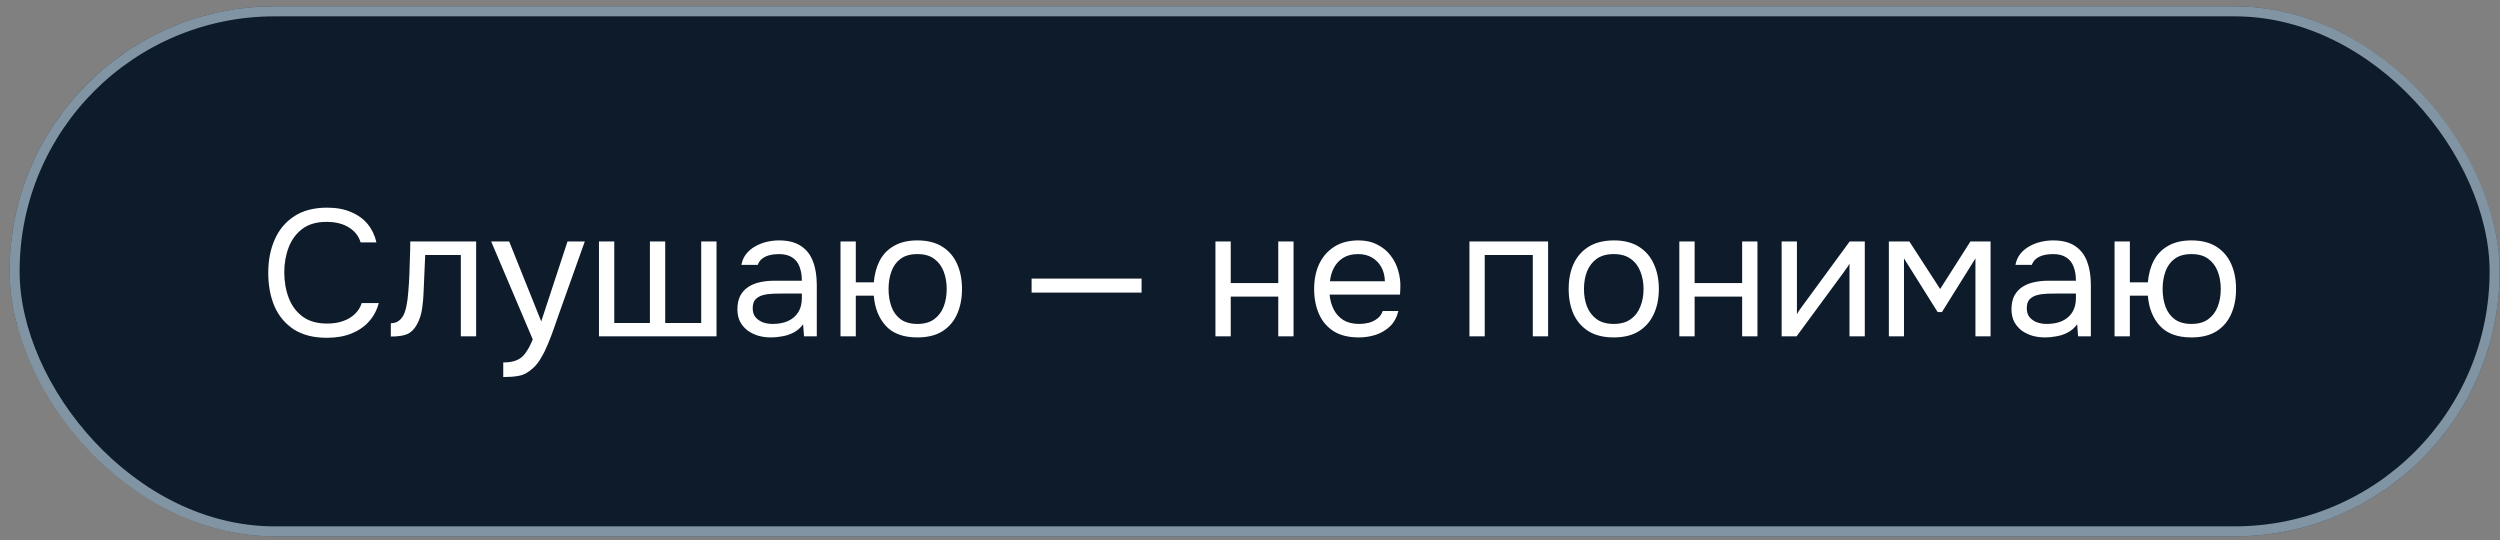
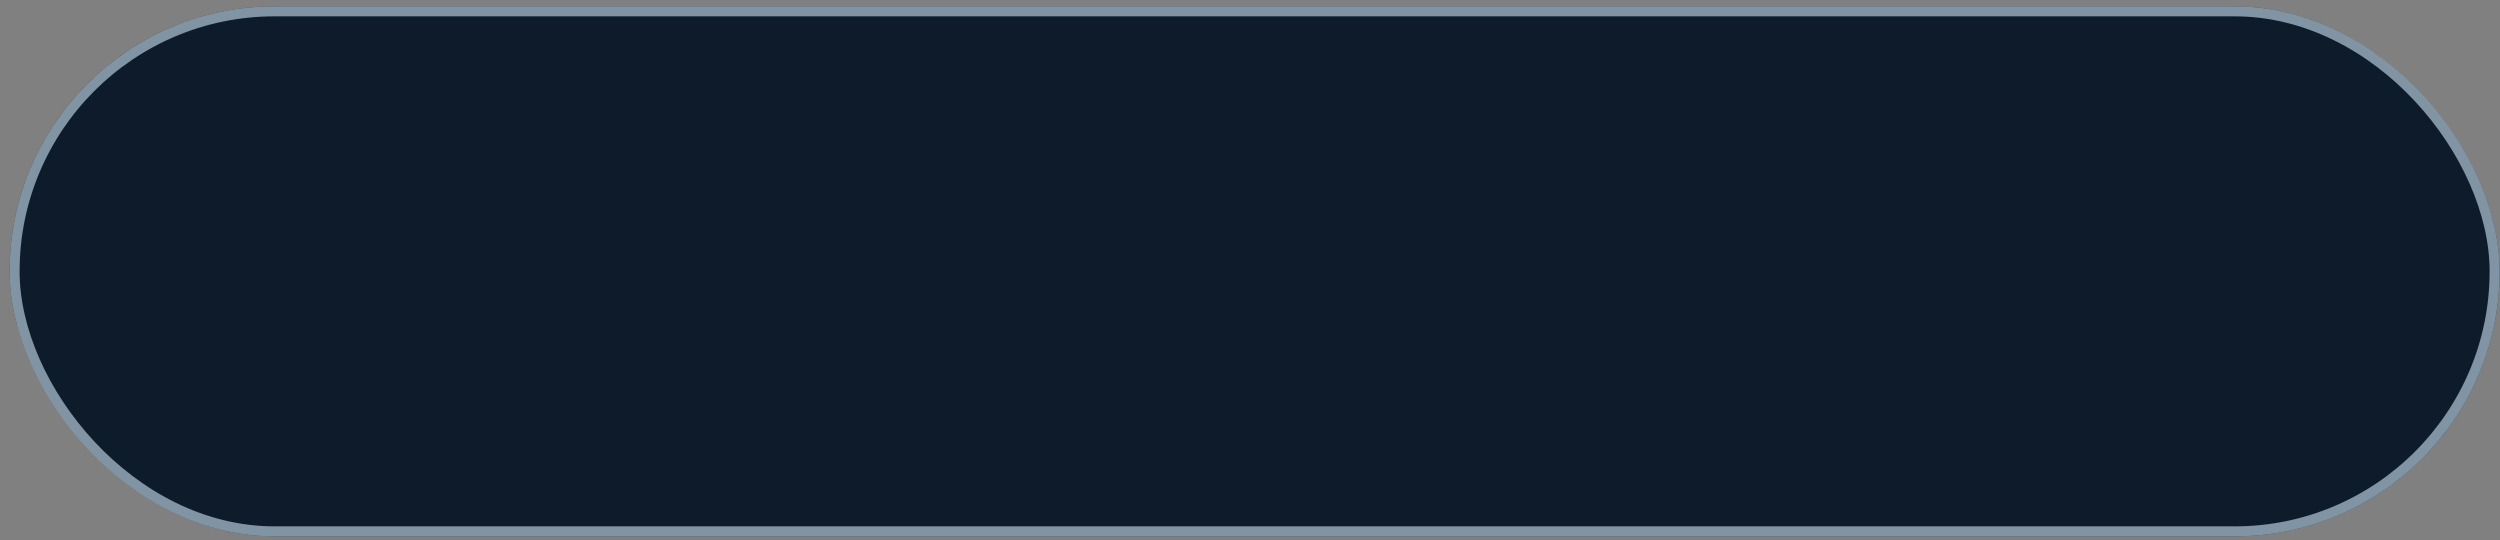
<svg xmlns="http://www.w3.org/2000/svg" width="250" height="54" viewBox="0 0 250 54" fill="none">
  <rect x="0" y="0" width="250" height="54" fill="#808080" stroke="none" />
  <rect x="0.961" y="0.635" width="249" height="53" rx="26.5" fill="#0D1B2A" />
  <rect x="1.461" y="1.135" width="248" height="52" rx="26" stroke="#CDE5F5" stroke-opacity="0.6" />
-   <path d="M32.675 33.779C31.367 33.779 30.275 33.503 29.399 32.951C28.535 32.387 27.887 31.619 27.455 30.647C27.035 29.663 26.825 28.541 26.825 27.281C26.825 26.033 27.041 24.923 27.473 23.951C27.905 22.967 28.553 22.193 29.417 21.629C30.293 21.053 31.391 20.765 32.711 20.765C33.647 20.765 34.451 20.915 35.123 21.215C35.807 21.503 36.359 21.905 36.779 22.421C37.199 22.937 37.487 23.543 37.643 24.239H36.059C35.879 23.615 35.489 23.117 34.889 22.745C34.301 22.373 33.557 22.187 32.657 22.187C31.649 22.187 30.833 22.427 30.209 22.907C29.597 23.375 29.147 23.993 28.859 24.761C28.571 25.517 28.427 26.339 28.427 27.227C28.427 28.163 28.577 29.021 28.877 29.801C29.177 30.581 29.645 31.205 30.281 31.673C30.917 32.129 31.727 32.357 32.711 32.357C33.311 32.357 33.845 32.273 34.313 32.105C34.793 31.937 35.189 31.697 35.501 31.385C35.825 31.073 36.047 30.713 36.167 30.305H37.877C37.697 31.001 37.373 31.613 36.905 32.141C36.449 32.657 35.867 33.059 35.159 33.347C34.451 33.635 33.623 33.779 32.675 33.779ZM39.082 33.653V32.321C39.322 32.321 39.538 32.273 39.73 32.177C39.922 32.069 40.09 31.913 40.234 31.709C40.402 31.469 40.534 31.121 40.63 30.665C40.726 30.209 40.792 29.723 40.828 29.207C40.876 28.631 40.912 28.067 40.936 27.515C40.96 26.951 40.978 26.393 40.99 25.841C41.014 25.289 41.026 24.725 41.026 24.149H47.614V33.635H46.084V25.499H42.52C42.508 25.907 42.49 26.321 42.466 26.741C42.454 27.149 42.436 27.563 42.412 27.983C42.4 28.391 42.382 28.805 42.358 29.225C42.346 29.705 42.298 30.245 42.214 30.845C42.13 31.445 41.95 31.991 41.674 32.483C41.41 32.951 41.086 33.263 40.702 33.419C40.33 33.575 39.79 33.653 39.082 33.653ZM50.325 37.703V36.245C50.913 36.245 51.38 36.161 51.728 35.993C52.077 35.837 52.364 35.585 52.593 35.237C52.833 34.901 53.06 34.469 53.276 33.941L49.118 24.149H50.919L54.123 32.141L56.751 24.149H58.478L55.815 31.619C55.682 32.003 55.532 32.435 55.364 32.915C55.197 33.395 55.011 33.881 54.806 34.373C54.602 34.877 54.374 35.339 54.123 35.759C53.883 36.191 53.612 36.539 53.312 36.803C53.06 37.031 52.815 37.211 52.575 37.343C52.334 37.475 52.041 37.565 51.693 37.613C51.356 37.673 50.901 37.703 50.325 37.703ZM59.897 33.635V24.149H61.427V32.303H64.991V24.149H66.521V32.303H70.121V24.149H71.651V33.635H59.897ZM77.107 33.743C76.675 33.743 76.255 33.689 75.847 33.581C75.451 33.461 75.091 33.287 74.767 33.059C74.455 32.819 74.203 32.525 74.011 32.177C73.831 31.817 73.741 31.403 73.741 30.935C73.741 30.395 73.837 29.939 74.029 29.567C74.233 29.195 74.503 28.901 74.839 28.685C75.175 28.469 75.565 28.313 76.009 28.217C76.453 28.121 76.915 28.073 77.395 28.073H80.185C80.185 27.533 80.107 27.065 79.951 26.669C79.807 26.273 79.567 25.967 79.231 25.751C78.895 25.523 78.451 25.409 77.899 25.409C77.563 25.409 77.251 25.445 76.963 25.517C76.675 25.589 76.429 25.703 76.225 25.859C76.021 26.015 75.871 26.225 75.775 26.489H74.137C74.221 26.057 74.383 25.691 74.623 25.391C74.875 25.079 75.175 24.827 75.523 24.635C75.883 24.431 76.267 24.281 76.675 24.185C77.083 24.089 77.491 24.041 77.899 24.041C78.811 24.041 79.543 24.227 80.095 24.599C80.647 24.959 81.049 25.475 81.301 26.147C81.553 26.807 81.679 27.593 81.679 28.505V33.635H80.401L80.311 32.429C80.047 32.789 79.729 33.065 79.357 33.257C78.985 33.449 78.601 33.575 78.205 33.635C77.821 33.707 77.455 33.743 77.107 33.743ZM77.251 32.393C77.851 32.393 78.367 32.297 78.799 32.105C79.243 31.901 79.585 31.607 79.825 31.223C80.065 30.839 80.185 30.371 80.185 29.819V29.351H78.511C78.115 29.351 77.725 29.357 77.341 29.369C76.957 29.381 76.609 29.429 76.297 29.513C75.985 29.597 75.733 29.741 75.541 29.945C75.361 30.149 75.271 30.443 75.271 30.827C75.271 31.187 75.361 31.481 75.541 31.709C75.733 31.937 75.979 32.111 76.279 32.231C76.591 32.339 76.915 32.393 77.251 32.393ZM91.736 33.743C90.344 33.743 89.294 33.359 88.586 32.591C87.878 31.811 87.476 30.803 87.38 29.567H85.58V33.635H84.05V24.149H85.58V28.235H87.38C87.452 27.407 87.65 26.681 87.974 26.057C88.31 25.421 88.79 24.929 89.414 24.581C90.038 24.221 90.812 24.041 91.736 24.041C92.744 24.041 93.578 24.251 94.238 24.671C94.898 25.091 95.39 25.667 95.714 26.399C96.038 27.119 96.2 27.953 96.2 28.901C96.2 29.837 96.038 30.671 95.714 31.403C95.39 32.135 94.898 32.711 94.238 33.131C93.578 33.539 92.744 33.743 91.736 33.743ZM91.736 32.393C92.432 32.393 92.99 32.237 93.41 31.925C93.842 31.613 94.16 31.193 94.364 30.665C94.568 30.137 94.67 29.549 94.67 28.901C94.67 28.253 94.568 27.665 94.364 27.137C94.16 26.609 93.842 26.189 93.41 25.877C92.99 25.565 92.432 25.409 91.736 25.409C91.052 25.409 90.494 25.565 90.062 25.877C89.642 26.189 89.336 26.609 89.144 27.137C88.952 27.665 88.856 28.253 88.856 28.901C88.856 29.549 88.952 30.137 89.144 30.665C89.336 31.193 89.642 31.613 90.062 31.925C90.494 32.237 91.052 32.393 91.736 32.393ZM103.16 29.261V27.857H114.158V29.261H103.16ZM121.544 33.635V24.149H123.074V28.307H127.826V24.149H129.356V33.635H127.826V29.657H123.074V33.635H121.544ZM135.878 33.743C134.87 33.743 134.036 33.539 133.376 33.131C132.716 32.711 132.224 32.135 131.9 31.403C131.576 30.671 131.414 29.837 131.414 28.901C131.414 27.953 131.582 27.119 131.918 26.399C132.266 25.667 132.77 25.091 133.43 24.671C134.09 24.251 134.9 24.041 135.86 24.041C136.568 24.041 137.186 24.179 137.714 24.455C138.254 24.719 138.698 25.079 139.046 25.535C139.406 25.991 139.664 26.501 139.82 27.065C139.988 27.629 140.06 28.211 140.036 28.811C140.024 28.919 140.018 29.027 140.018 29.135C140.018 29.243 140.012 29.351 140 29.459H132.962C133.01 30.011 133.148 30.509 133.376 30.953C133.604 31.397 133.928 31.751 134.348 32.015C134.768 32.267 135.29 32.393 135.914 32.393C136.226 32.393 136.538 32.357 136.85 32.285C137.174 32.201 137.462 32.063 137.714 31.871C137.978 31.679 138.164 31.421 138.272 31.097H139.838C139.694 31.709 139.424 32.213 139.028 32.609C138.632 32.993 138.158 33.281 137.606 33.473C137.054 33.653 136.478 33.743 135.878 33.743ZM132.998 28.127H138.488C138.476 27.587 138.356 27.113 138.128 26.705C137.9 26.297 137.588 25.979 137.192 25.751C136.808 25.523 136.346 25.409 135.806 25.409C135.218 25.409 134.72 25.535 134.312 25.787C133.916 26.039 133.61 26.369 133.394 26.777C133.178 27.185 133.046 27.635 132.998 28.127ZM146.944 33.635V24.149H154.81V33.635H153.28V25.499H148.474V33.635H146.944ZM161.367 33.743C160.371 33.743 159.537 33.539 158.865 33.131C158.193 32.711 157.689 32.135 157.353 31.403C157.029 30.671 156.867 29.837 156.867 28.901C156.867 27.953 157.029 27.119 157.353 26.399C157.689 25.667 158.193 25.091 158.865 24.671C159.537 24.251 160.383 24.041 161.403 24.041C162.399 24.041 163.227 24.251 163.887 24.671C164.559 25.091 165.057 25.667 165.381 26.399C165.717 27.119 165.885 27.953 165.885 28.901C165.885 29.837 165.717 30.671 165.381 31.403C165.045 32.135 164.541 32.711 163.869 33.131C163.209 33.539 162.375 33.743 161.367 33.743ZM161.367 32.393C162.063 32.393 162.627 32.237 163.059 31.925C163.503 31.613 163.827 31.193 164.031 30.665C164.247 30.137 164.355 29.549 164.355 28.901C164.355 28.253 164.247 27.665 164.031 27.137C163.827 26.609 163.503 26.189 163.059 25.877C162.627 25.565 162.063 25.409 161.367 25.409C160.683 25.409 160.119 25.565 159.675 25.877C159.243 26.189 158.919 26.609 158.703 27.137C158.499 27.665 158.397 28.253 158.397 28.901C158.397 29.549 158.499 30.137 158.703 30.665C158.919 31.193 159.243 31.613 159.675 31.925C160.119 32.237 160.683 32.393 161.367 32.393ZM167.933 33.635V24.149H169.463V28.307H174.215V24.149H175.745V33.635H174.215V29.657H169.463V33.635H167.933ZM178.163 33.635V24.149H179.693V31.421C179.777 31.253 179.891 31.073 180.035 30.881C180.179 30.677 180.293 30.521 180.377 30.413L184.967 24.149H186.479V33.635H184.949V26.363C184.853 26.543 184.745 26.711 184.625 26.867C184.517 27.023 184.415 27.167 184.319 27.299L179.657 33.635H178.163ZM188.886 33.635V24.149H190.938L194.016 28.901L197.04 24.149H199.056V33.635H197.544V25.841L194.196 31.205H193.764L190.398 25.841V33.635H188.886ZM204.514 33.743C204.082 33.743 203.662 33.689 203.254 33.581C202.858 33.461 202.498 33.287 202.174 33.059C201.862 32.819 201.61 32.525 201.418 32.177C201.238 31.817 201.148 31.403 201.148 30.935C201.148 30.395 201.244 29.939 201.436 29.567C201.64 29.195 201.91 28.901 202.246 28.685C202.582 28.469 202.972 28.313 203.416 28.217C203.86 28.121 204.322 28.073 204.802 28.073H207.592C207.592 27.533 207.514 27.065 207.358 26.669C207.214 26.273 206.974 25.967 206.638 25.751C206.302 25.523 205.858 25.409 205.306 25.409C204.97 25.409 204.658 25.445 204.37 25.517C204.082 25.589 203.836 25.703 203.632 25.859C203.428 26.015 203.278 26.225 203.182 26.489H201.544C201.628 26.057 201.79 25.691 202.03 25.391C202.282 25.079 202.582 24.827 202.93 24.635C203.29 24.431 203.674 24.281 204.082 24.185C204.49 24.089 204.898 24.041 205.306 24.041C206.218 24.041 206.95 24.227 207.502 24.599C208.054 24.959 208.456 25.475 208.708 26.147C208.96 26.807 209.086 27.593 209.086 28.505V33.635H207.808L207.718 32.429C207.454 32.789 207.136 33.065 206.764 33.257C206.392 33.449 206.008 33.575 205.612 33.635C205.228 33.707 204.862 33.743 204.514 33.743ZM204.658 32.393C205.258 32.393 205.774 32.297 206.206 32.105C206.65 31.901 206.992 31.607 207.232 31.223C207.472 30.839 207.592 30.371 207.592 29.819V29.351H205.918C205.522 29.351 205.132 29.357 204.748 29.369C204.364 29.381 204.016 29.429 203.704 29.513C203.392 29.597 203.14 29.741 202.948 29.945C202.768 30.149 202.678 30.443 202.678 30.827C202.678 31.187 202.768 31.481 202.948 31.709C203.14 31.937 203.386 32.111 203.686 32.231C203.998 32.339 204.322 32.393 204.658 32.393ZM219.142 33.743C217.75 33.743 216.7 33.359 215.992 32.591C215.284 31.811 214.882 30.803 214.786 29.567H212.986V33.635H211.456V24.149H212.986V28.235H214.786C214.858 27.407 215.056 26.681 215.38 26.057C215.716 25.421 216.196 24.929 216.82 24.581C217.444 24.221 218.218 24.041 219.142 24.041C220.15 24.041 220.984 24.251 221.644 24.671C222.304 25.091 222.796 25.667 223.12 26.399C223.444 27.119 223.606 27.953 223.606 28.901C223.606 29.837 223.444 30.671 223.12 31.403C222.796 32.135 222.304 32.711 221.644 33.131C220.984 33.539 220.15 33.743 219.142 33.743ZM219.142 32.393C219.838 32.393 220.396 32.237 220.816 31.925C221.248 31.613 221.566 31.193 221.77 30.665C221.974 30.137 222.076 29.549 222.076 28.901C222.076 28.253 221.974 27.665 221.77 27.137C221.566 26.609 221.248 26.189 220.816 25.877C220.396 25.565 219.838 25.409 219.142 25.409C218.458 25.409 217.9 25.565 217.468 25.877C217.048 26.189 216.742 26.609 216.55 27.137C216.358 27.665 216.262 28.253 216.262 28.901C216.262 29.549 216.358 30.137 216.55 30.665C216.742 31.193 217.048 31.613 217.468 31.925C217.9 32.237 218.458 32.393 219.142 32.393Z" fill="white" />
</svg>